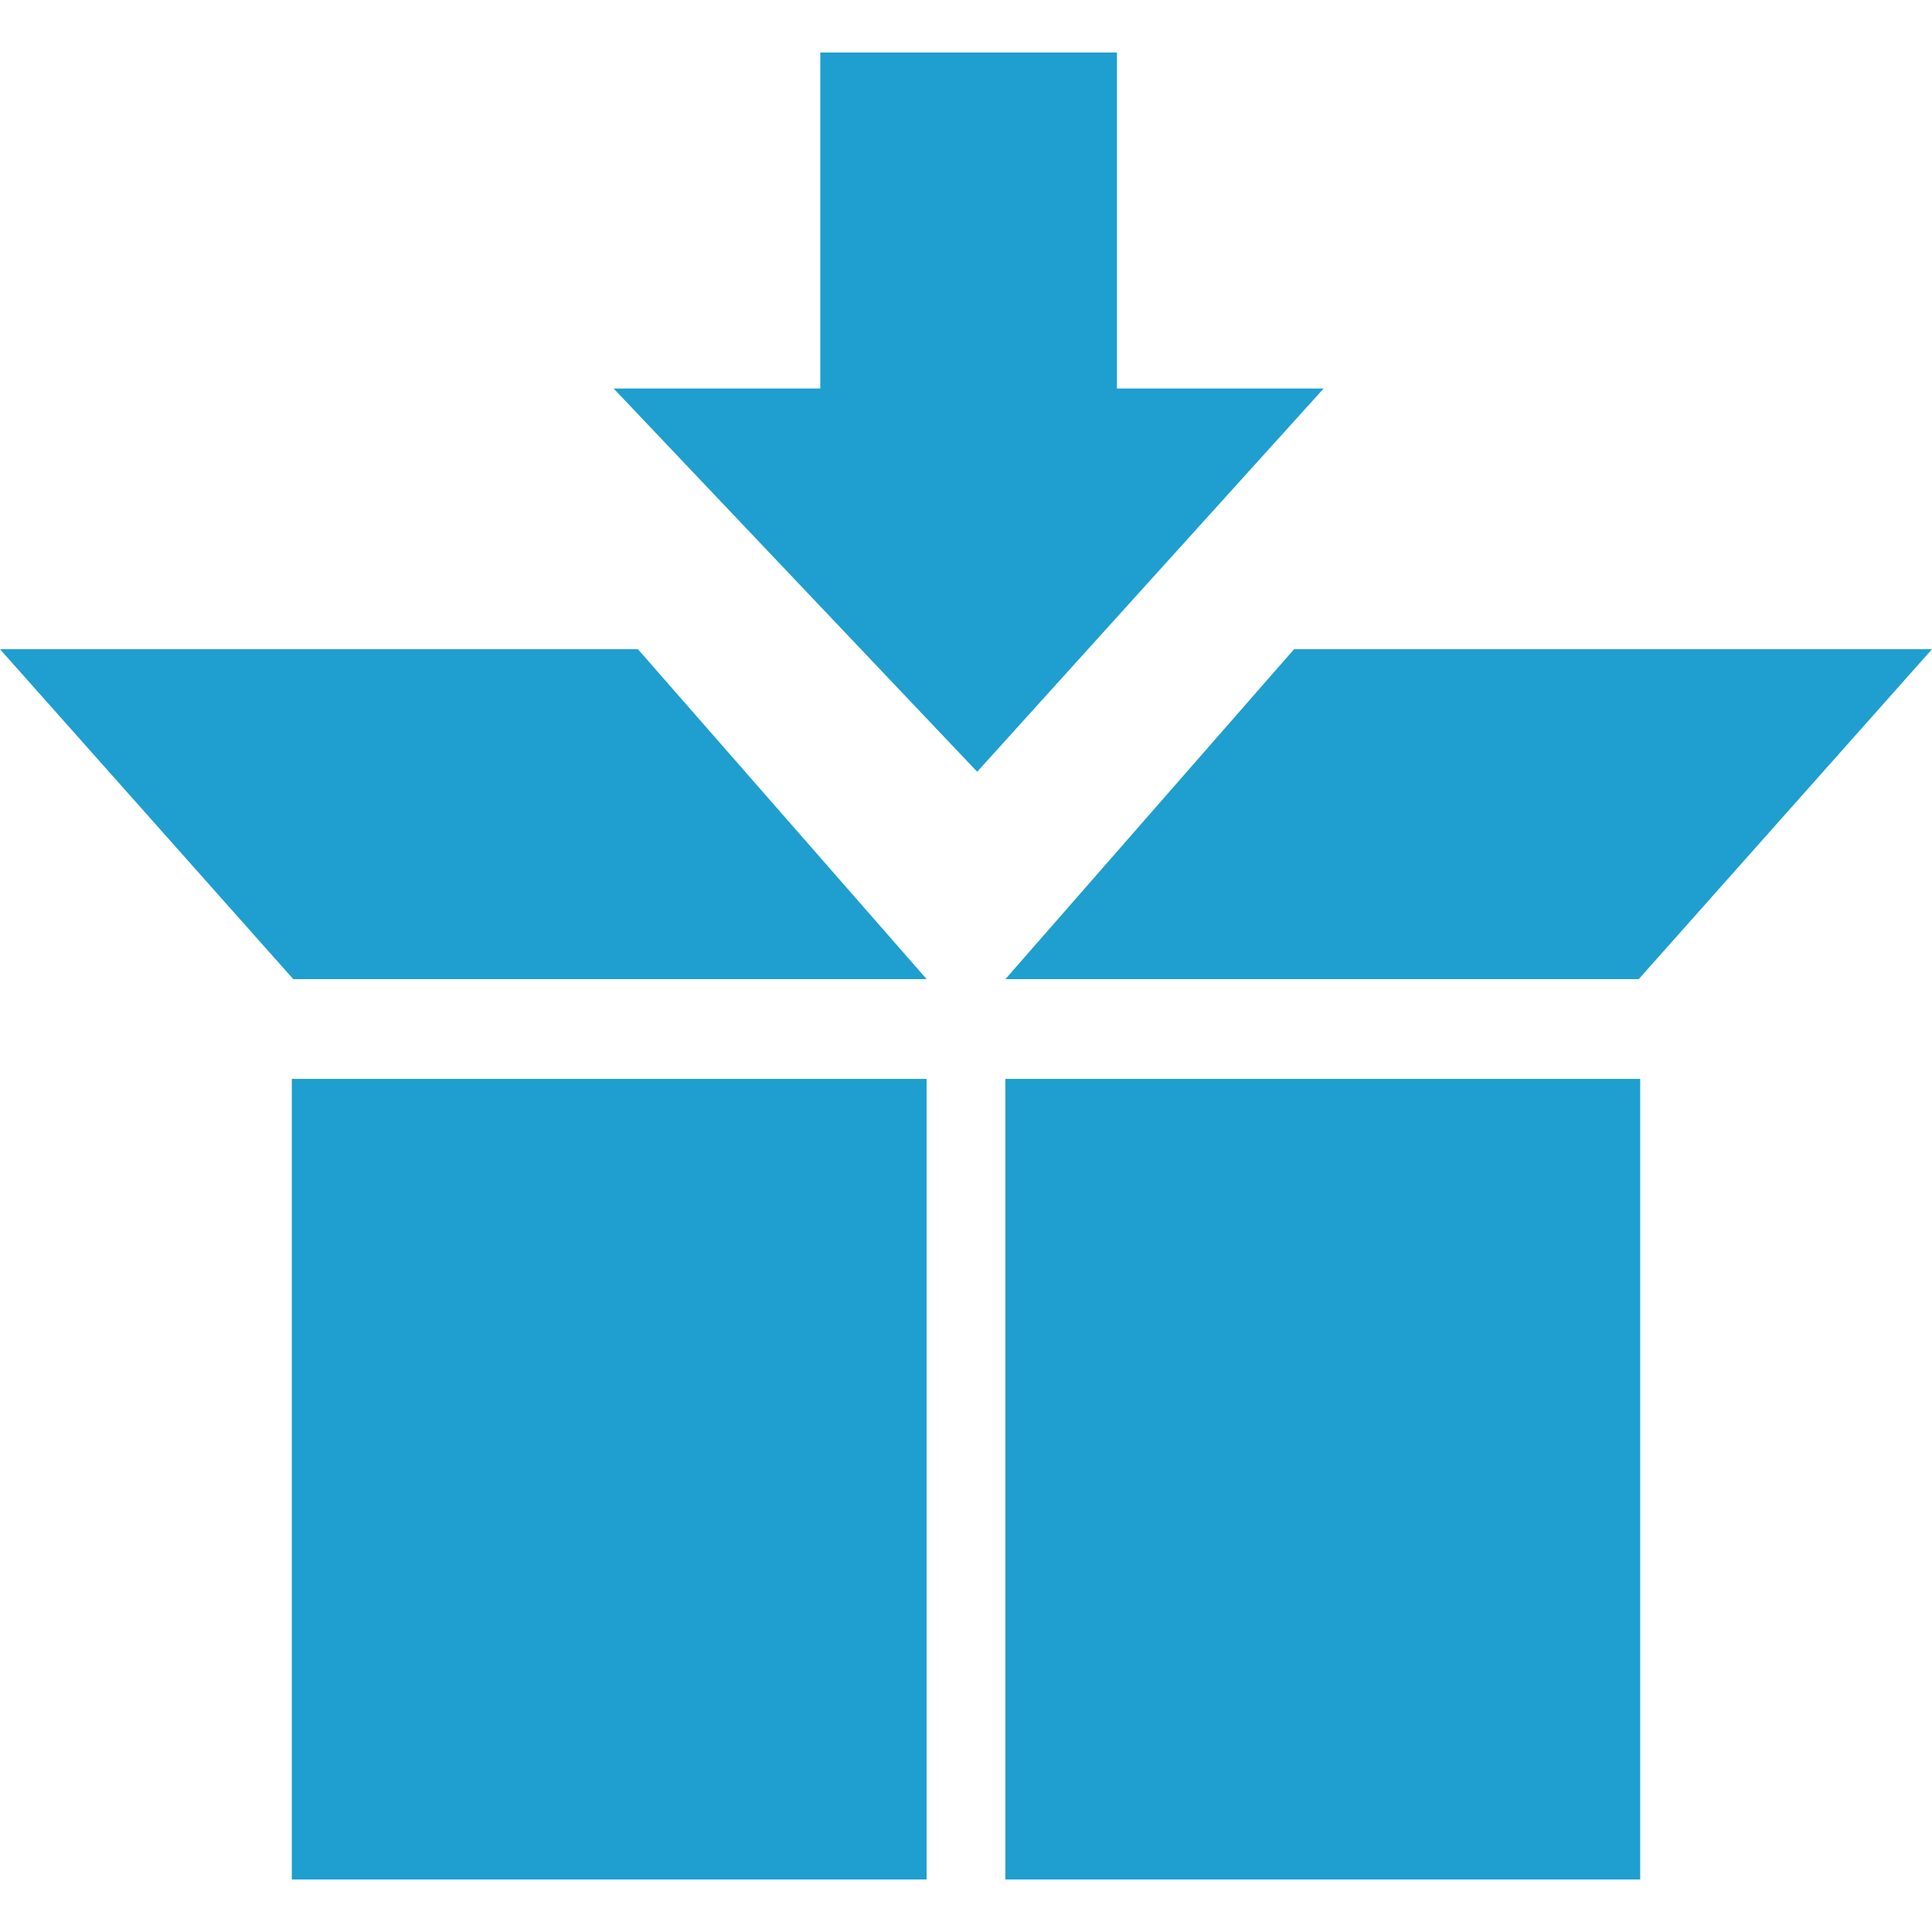
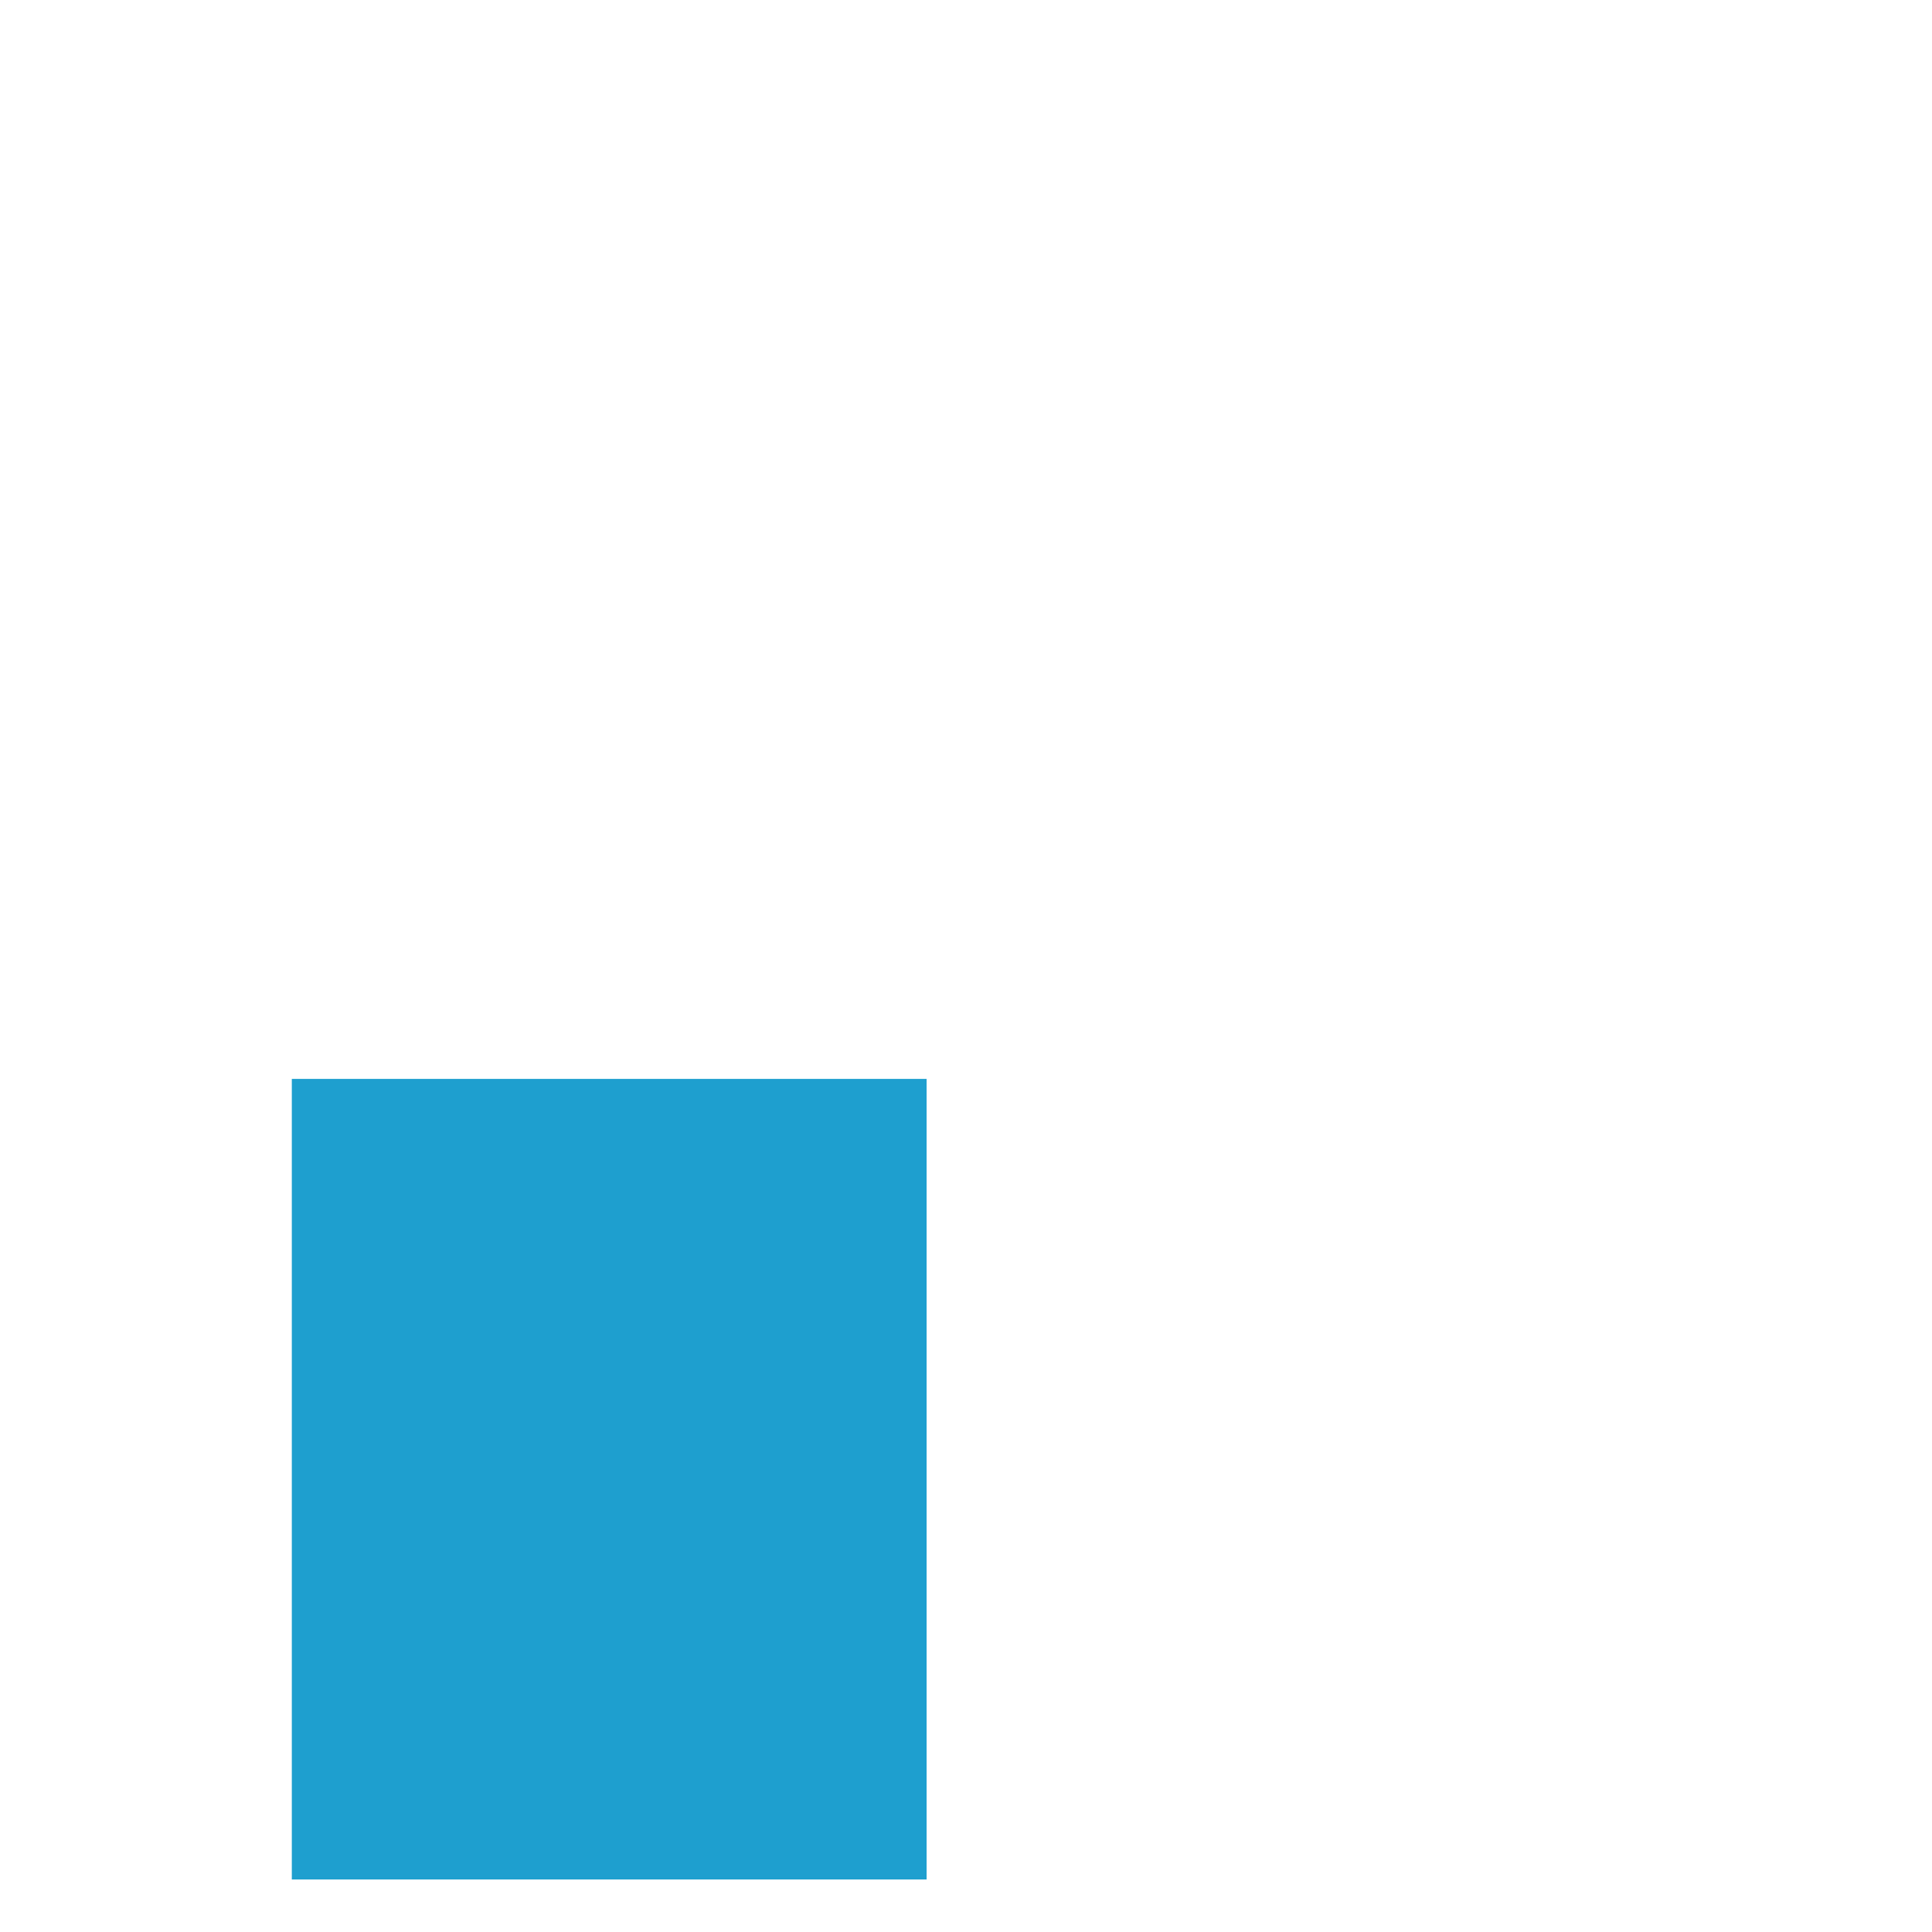
<svg xmlns="http://www.w3.org/2000/svg" xml:space="preserve" version="1.1" id="Layer_3" viewBox="0 0 48 48" height="25px" width="25px" fill="#1e9fcf">
  <g>
-     <polygon points="27.75,9.652 27.75,1.304 20.38,1.304 20.38,9.652 15.245,9.652 24.278,19.174 32.886,9.652" />
-     <polygon points="24.978,26.805 24.978,46.695 24.979,46.695 40.75,46.695 40.75,45.391 40.75,26.805 24.979,26.805" />
    <polygon points="7.25,26.805 7.25,46.695 7.25,46.695 23.021,46.695 23.021,45.391 23.021,26.805 7.25,26.805" />
-     <polygon points="40.714,24.326 48,16.129 32.151,16.129 24.978,24.327 24.979,24.326" />
-     <polygon points="0,16.129 7.286,24.326 23.021,24.326 23.022,24.326 15.849,16.129" />
  </g>
</svg>